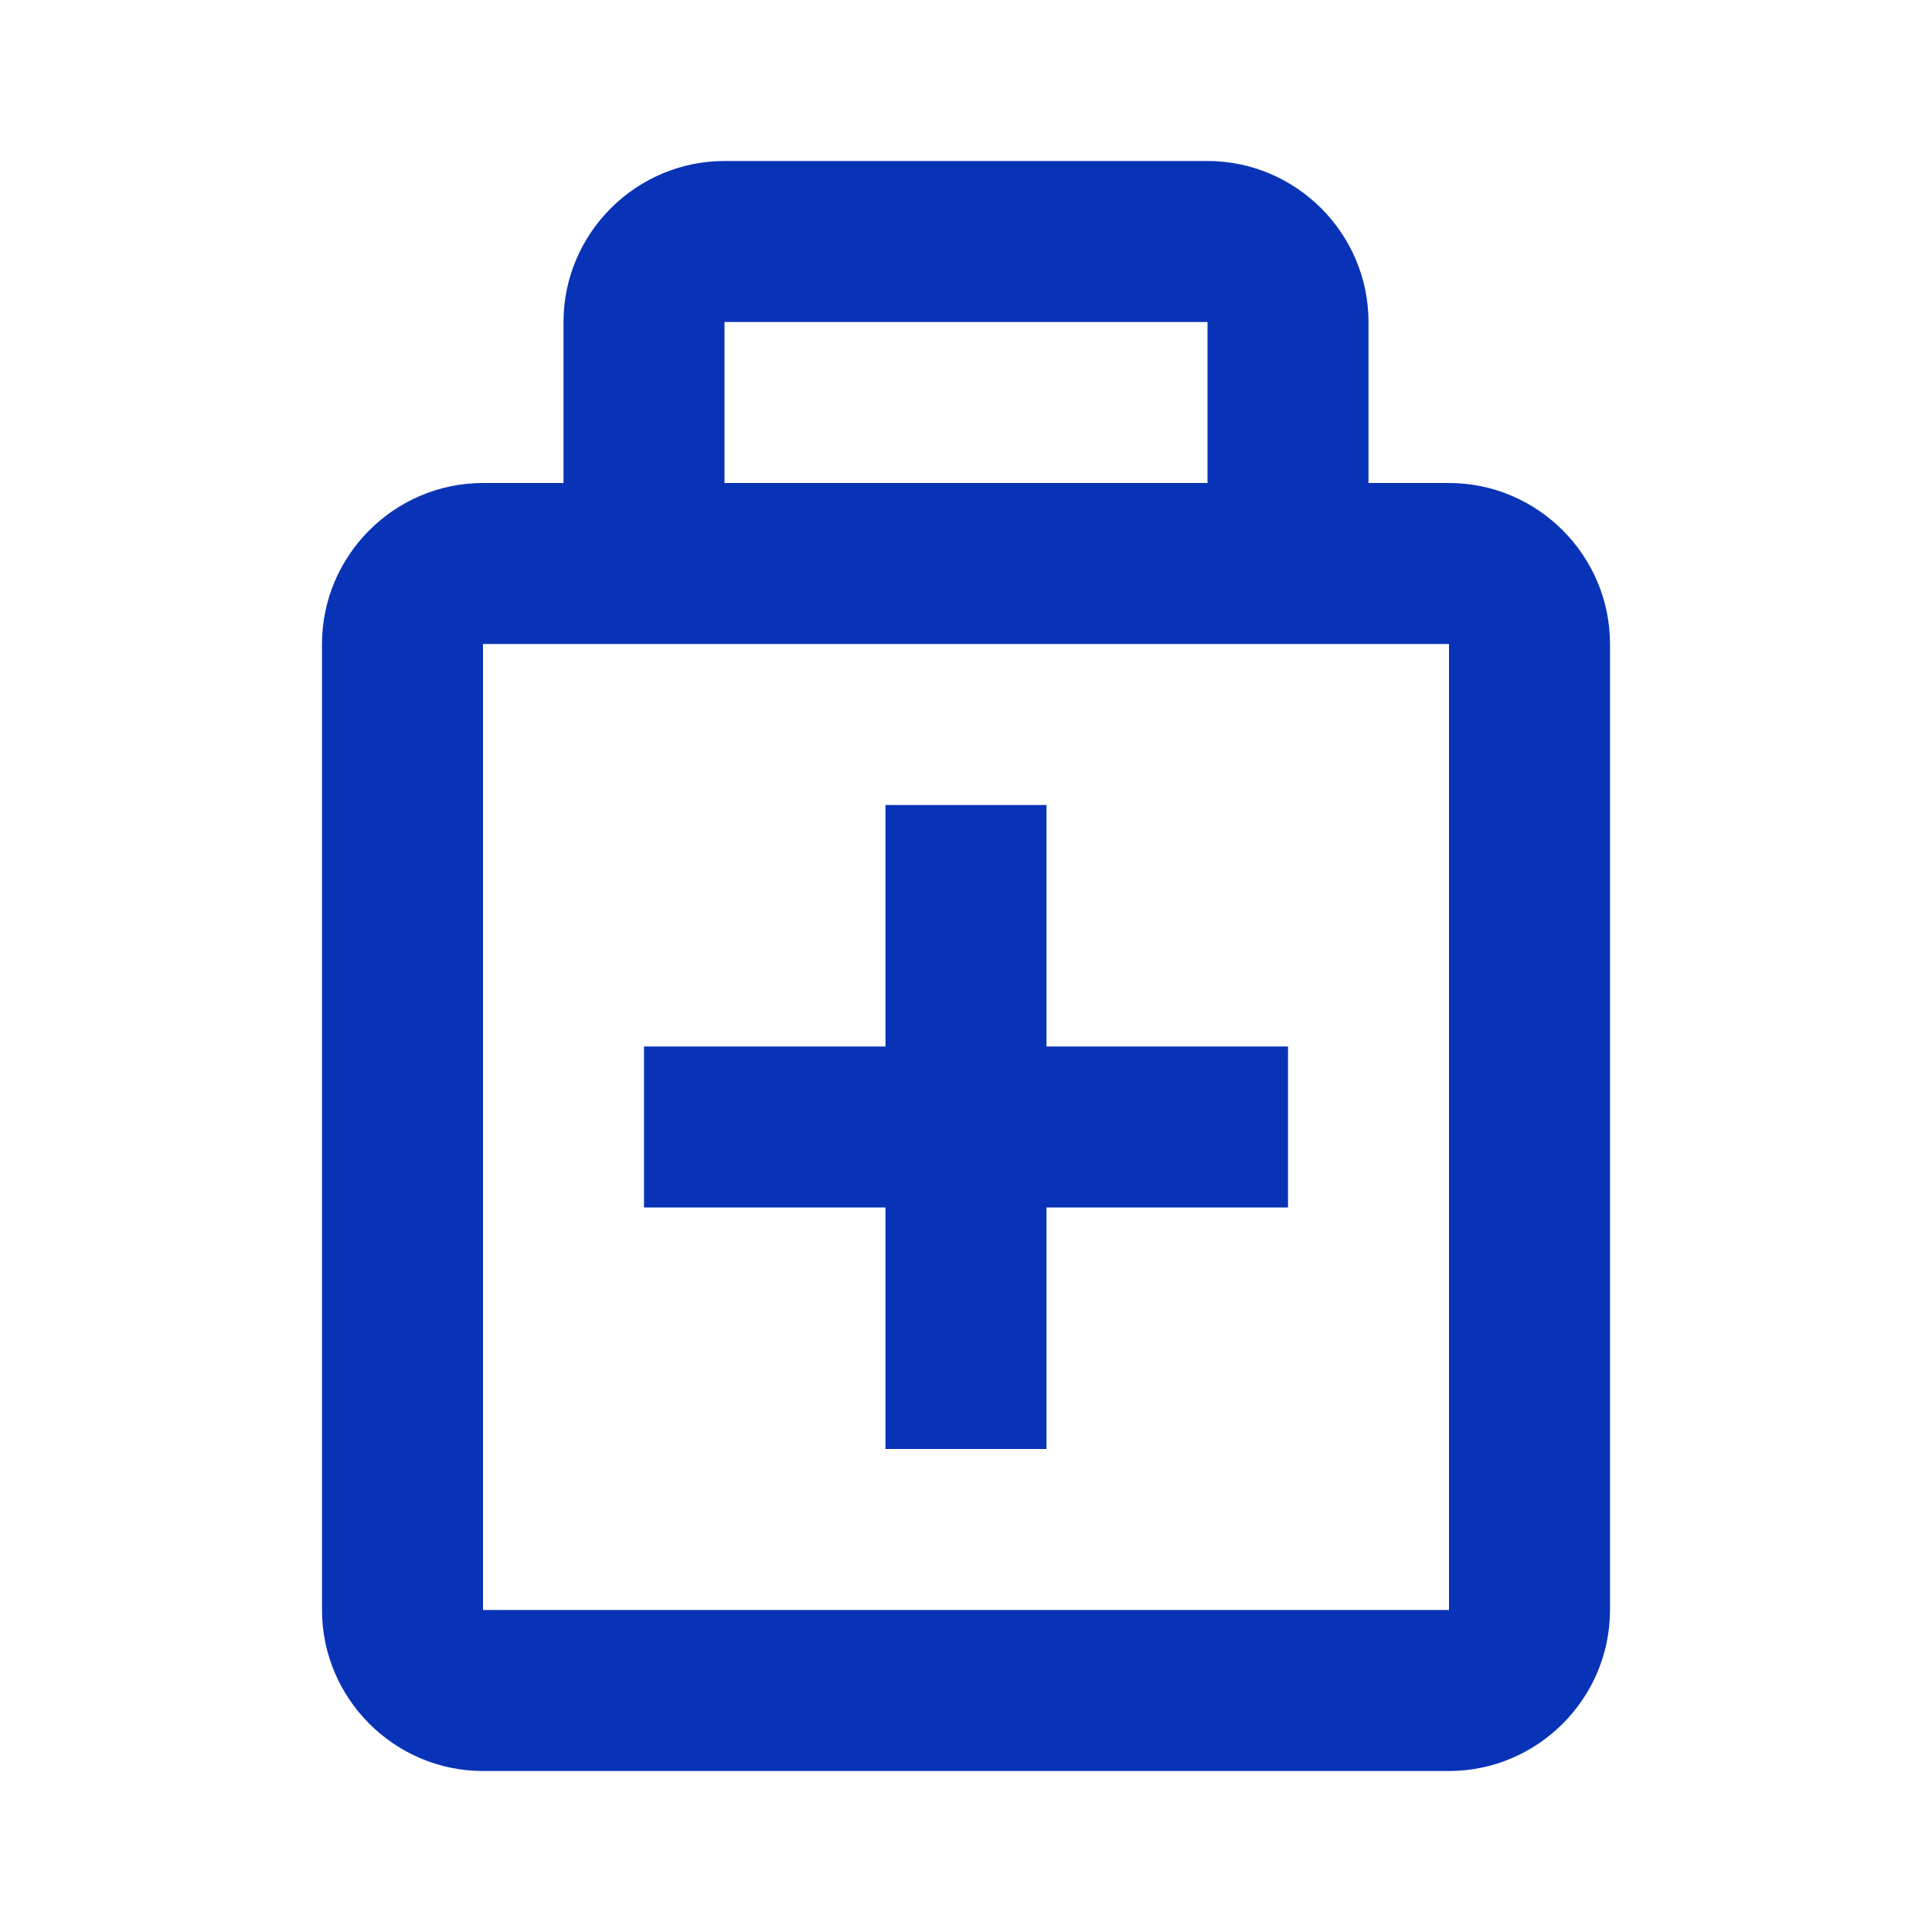
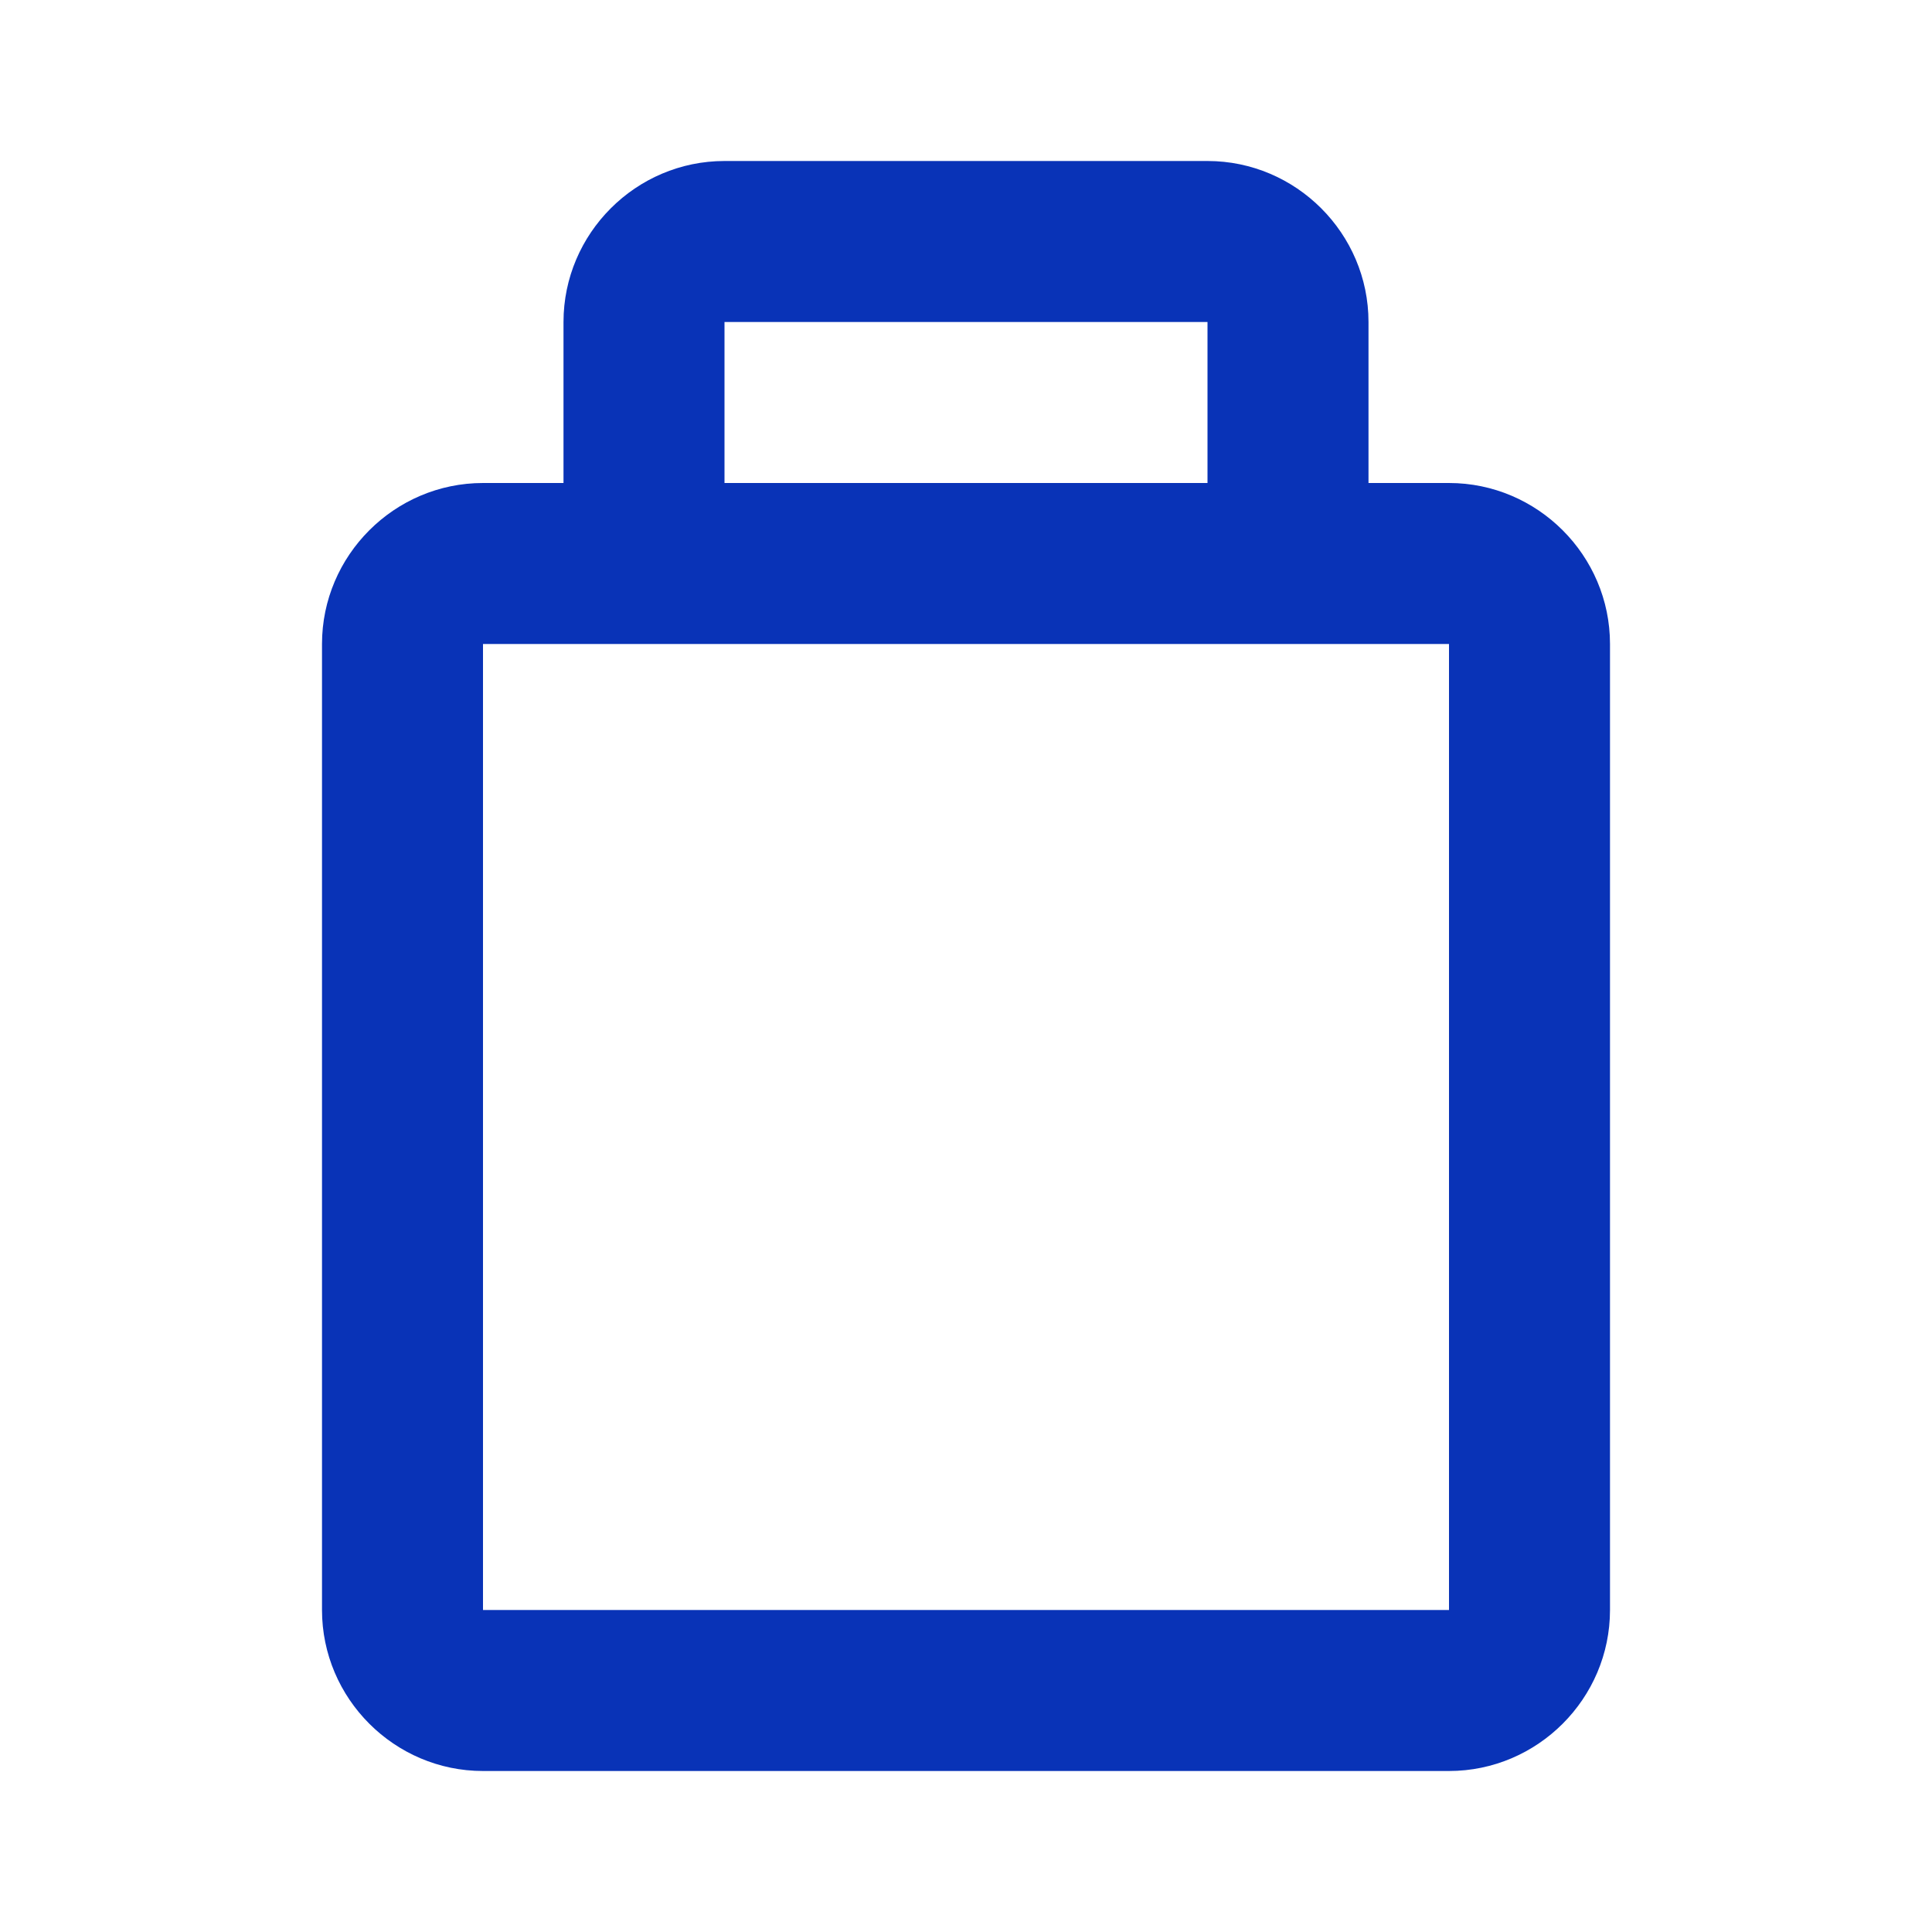
<svg xmlns="http://www.w3.org/2000/svg" width="48" height="48" viewBox="0 0 48 48" fill="none">
  <path d="M36 12H34V8C34 5.8 32.2 4 30 4H18C15.8 4 14 5.8 14 8V12H12C9.8 12 8 13.8 8 16V40C8 42.2 9.8 44 12 44H36C38.2 44 40 42.2 40 40V16C40 13.8 38.2 12 36 12ZM18 8H30V12H18V8ZM12 40V16H36V40H12Z" fill="#0933B7" />
-   <path d="M26 20H22V26H16V30H22V36H26V30H32V26H26V20Z" fill="#0933B7" />
</svg>